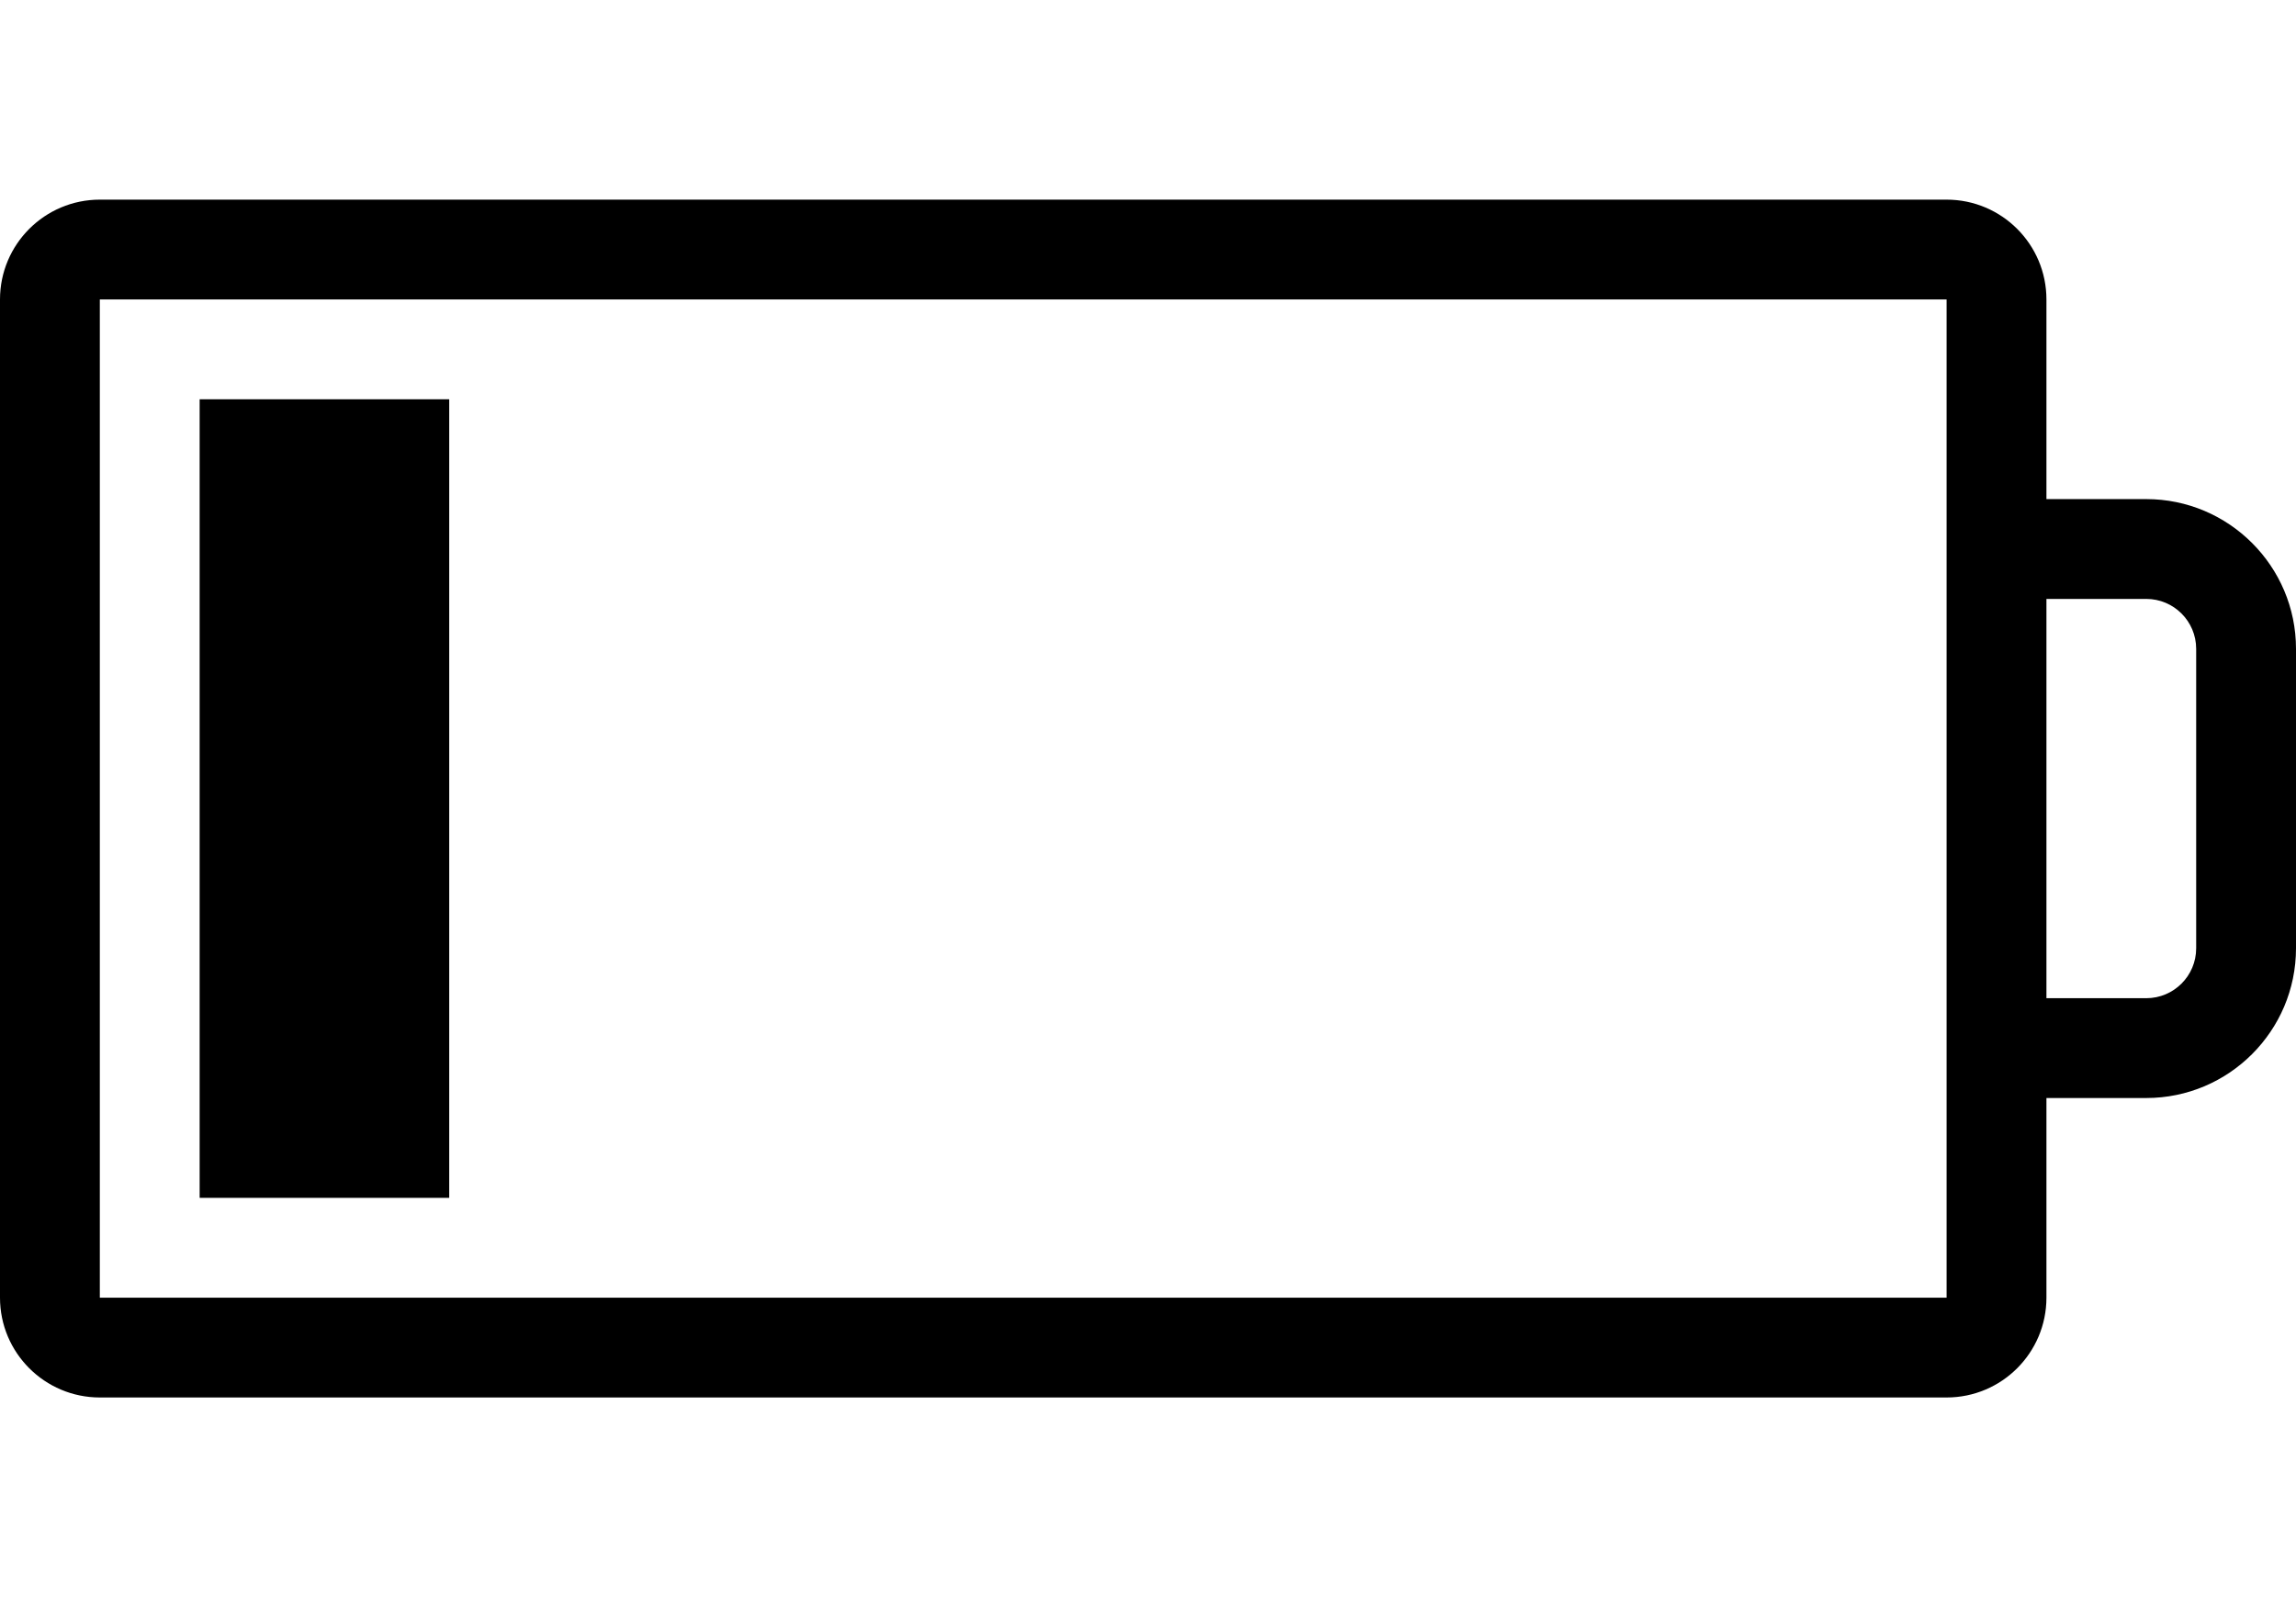
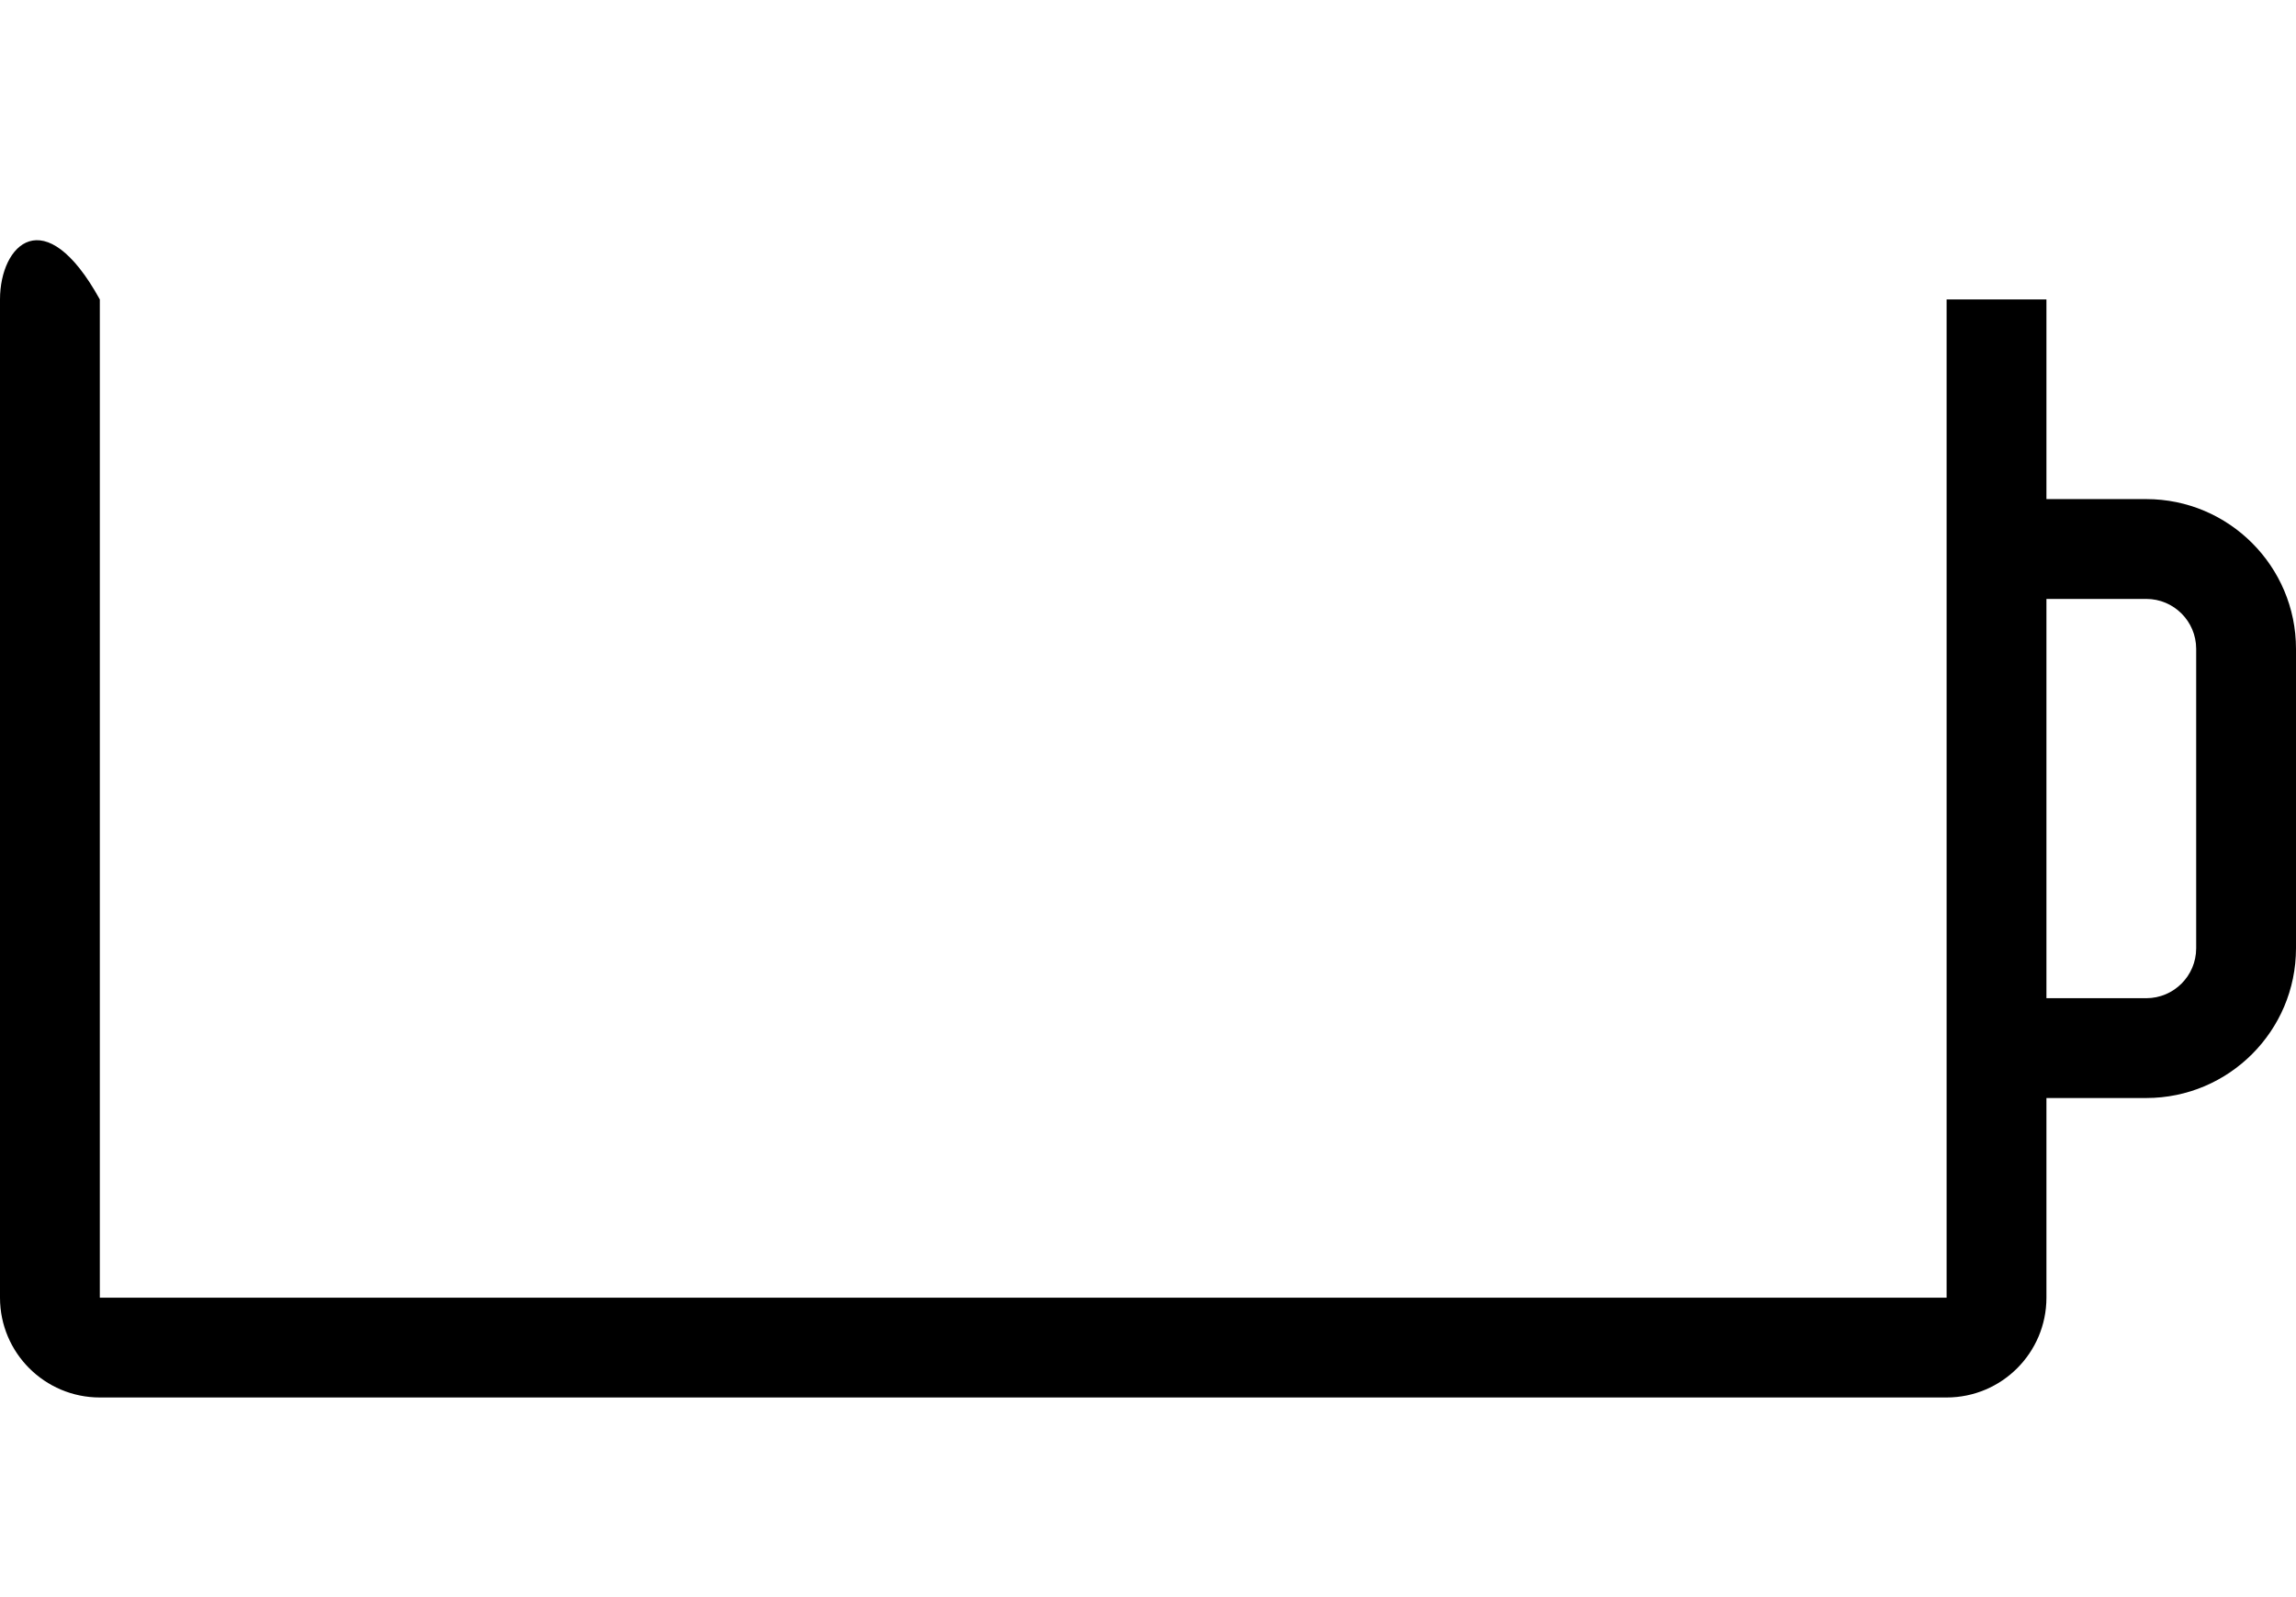
<svg xmlns="http://www.w3.org/2000/svg" version="1.1" id="sw-battery-10-20" x="0px" y="0px" viewBox="0 0 46 32" style="enable-background:new 0 0 46 32;" xml:space="preserve">
  <g>
-     <rect x="4" y="8" width="5" height="16" />
-   </g>
+     </g>
  <g>
-     <path d="M43,10h-2V6c0-1.104-0.896-2-2-2H2C0.896,4,0,4.896,0,6v20c0,1.104,0.896,2,2,2h37   c1.104,0,2-0.896,2-2v-4h2c1.654,0,3-1.346,3-3v-6C46,11.346,44.654,10,43,10z M39,26H2V6h37v4v2v8v2V26z M44,19   c0,0.552-0.448,1-1,1h-2v-8h2c0.552,0,1,0.448,1,1V19z" />
+     <path d="M43,10h-2V6H2C0.896,4,0,4.896,0,6v20c0,1.104,0.896,2,2,2h37   c1.104,0,2-0.896,2-2v-4h2c1.654,0,3-1.346,3-3v-6C46,11.346,44.654,10,43,10z M39,26H2V6h37v4v2v8v2V26z M44,19   c0,0.552-0.448,1-1,1h-2v-8h2c0.552,0,1,0.448,1,1V19z" />
  </g>
</svg>